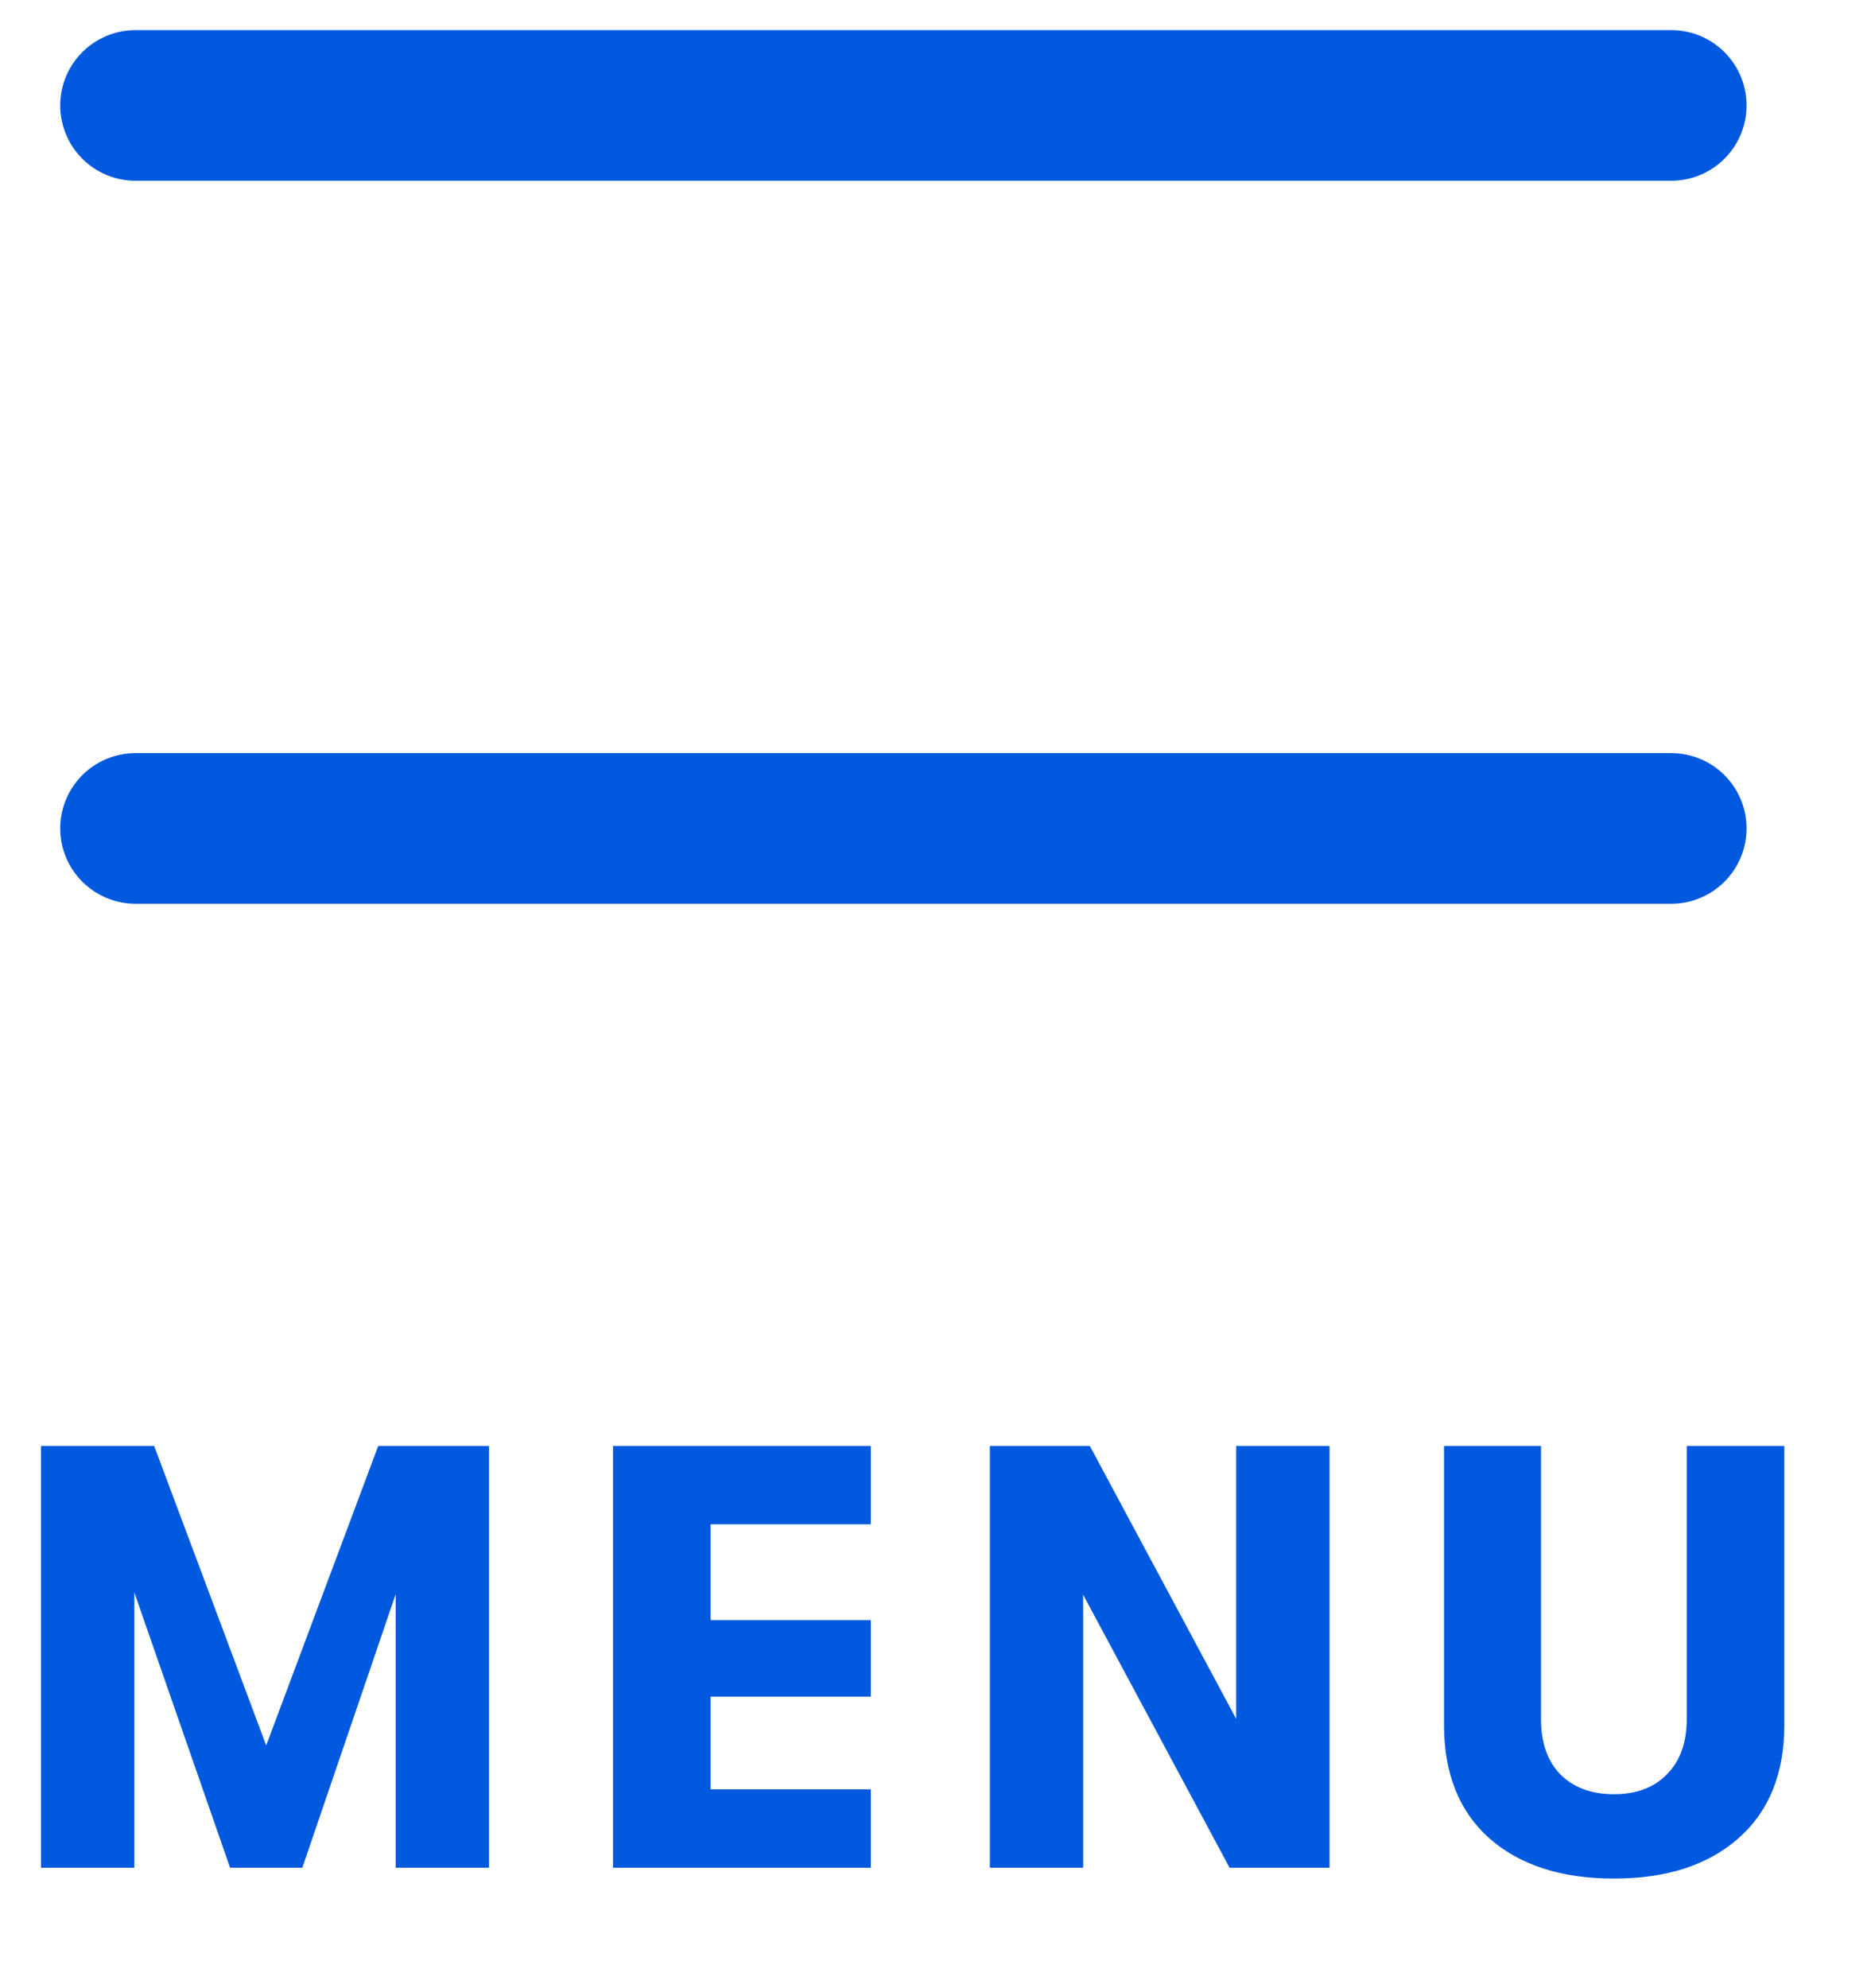
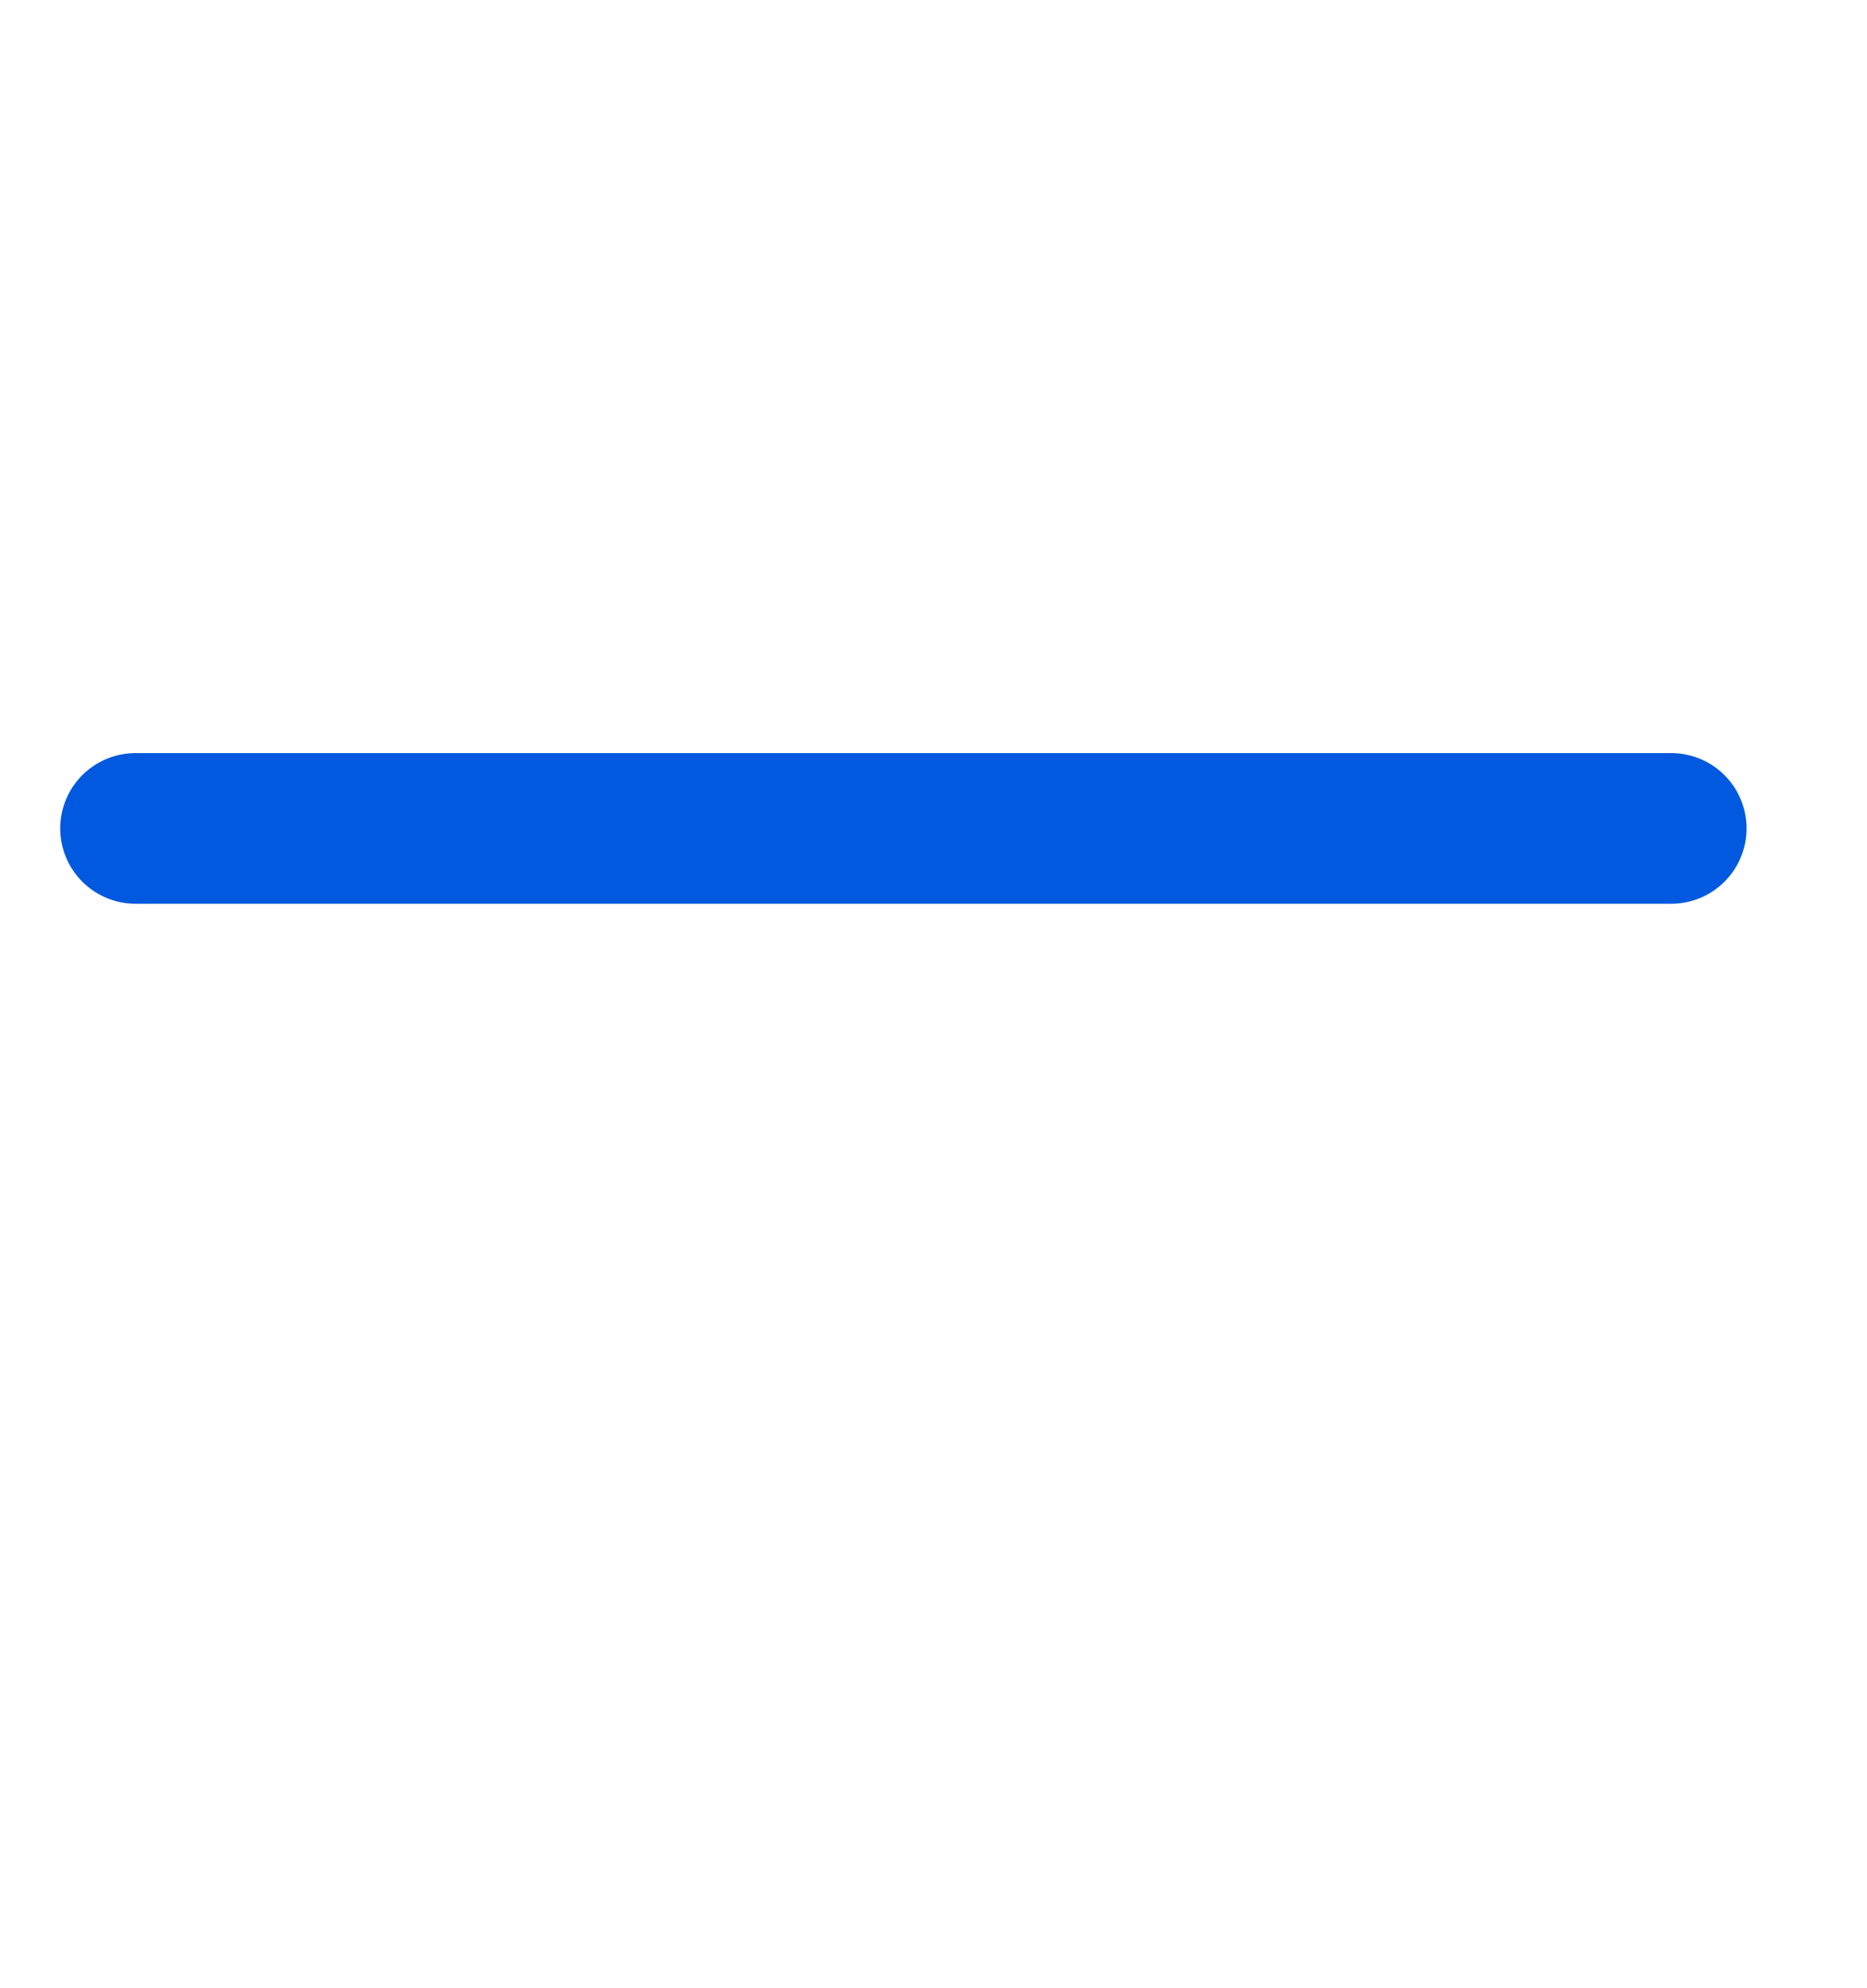
<svg xmlns="http://www.w3.org/2000/svg" width="31" height="33" viewBox="0 0 31 33" fill="none">
-   <line x1="2.25" y1="1.75" x2="27.75" y2="1.75" stroke="#0059DE" stroke-width="2.5" stroke-linecap="round" />
  <line x1="2.25" y1="13.75" x2="27.75" y2="13.75" stroke="#0059DE" stroke-width="2.5" stroke-linecap="round" />
-   <path d="M0.68 31V24H2.56L4.42 28.97L6.28 24H8.12V31H6.57V26.46L5.02 31H3.82L2.23 26.43V31H0.68ZM10.179 31V24H14.459V25.3H11.799V26.89H14.459V28.16H11.799V29.7H14.459V31H10.179ZM16.436 31V24H18.096L20.526 28.53V24H22.076V31H20.416L17.985 26.47V31H16.436ZM28.867 30.51C28.361 30.957 27.671 31.18 26.797 31.18C25.924 31.18 25.234 30.957 24.727 30.51C24.227 30.063 23.977 29.437 23.977 28.63V24H25.587V28.53C25.587 28.923 25.694 29.23 25.907 29.45C26.127 29.67 26.424 29.78 26.797 29.78C27.171 29.78 27.464 29.67 27.677 29.45C27.897 29.23 28.007 28.923 28.007 28.53V24H29.627V28.63C29.627 29.437 29.374 30.063 28.867 30.51Z" fill="#0059DE" />
</svg>